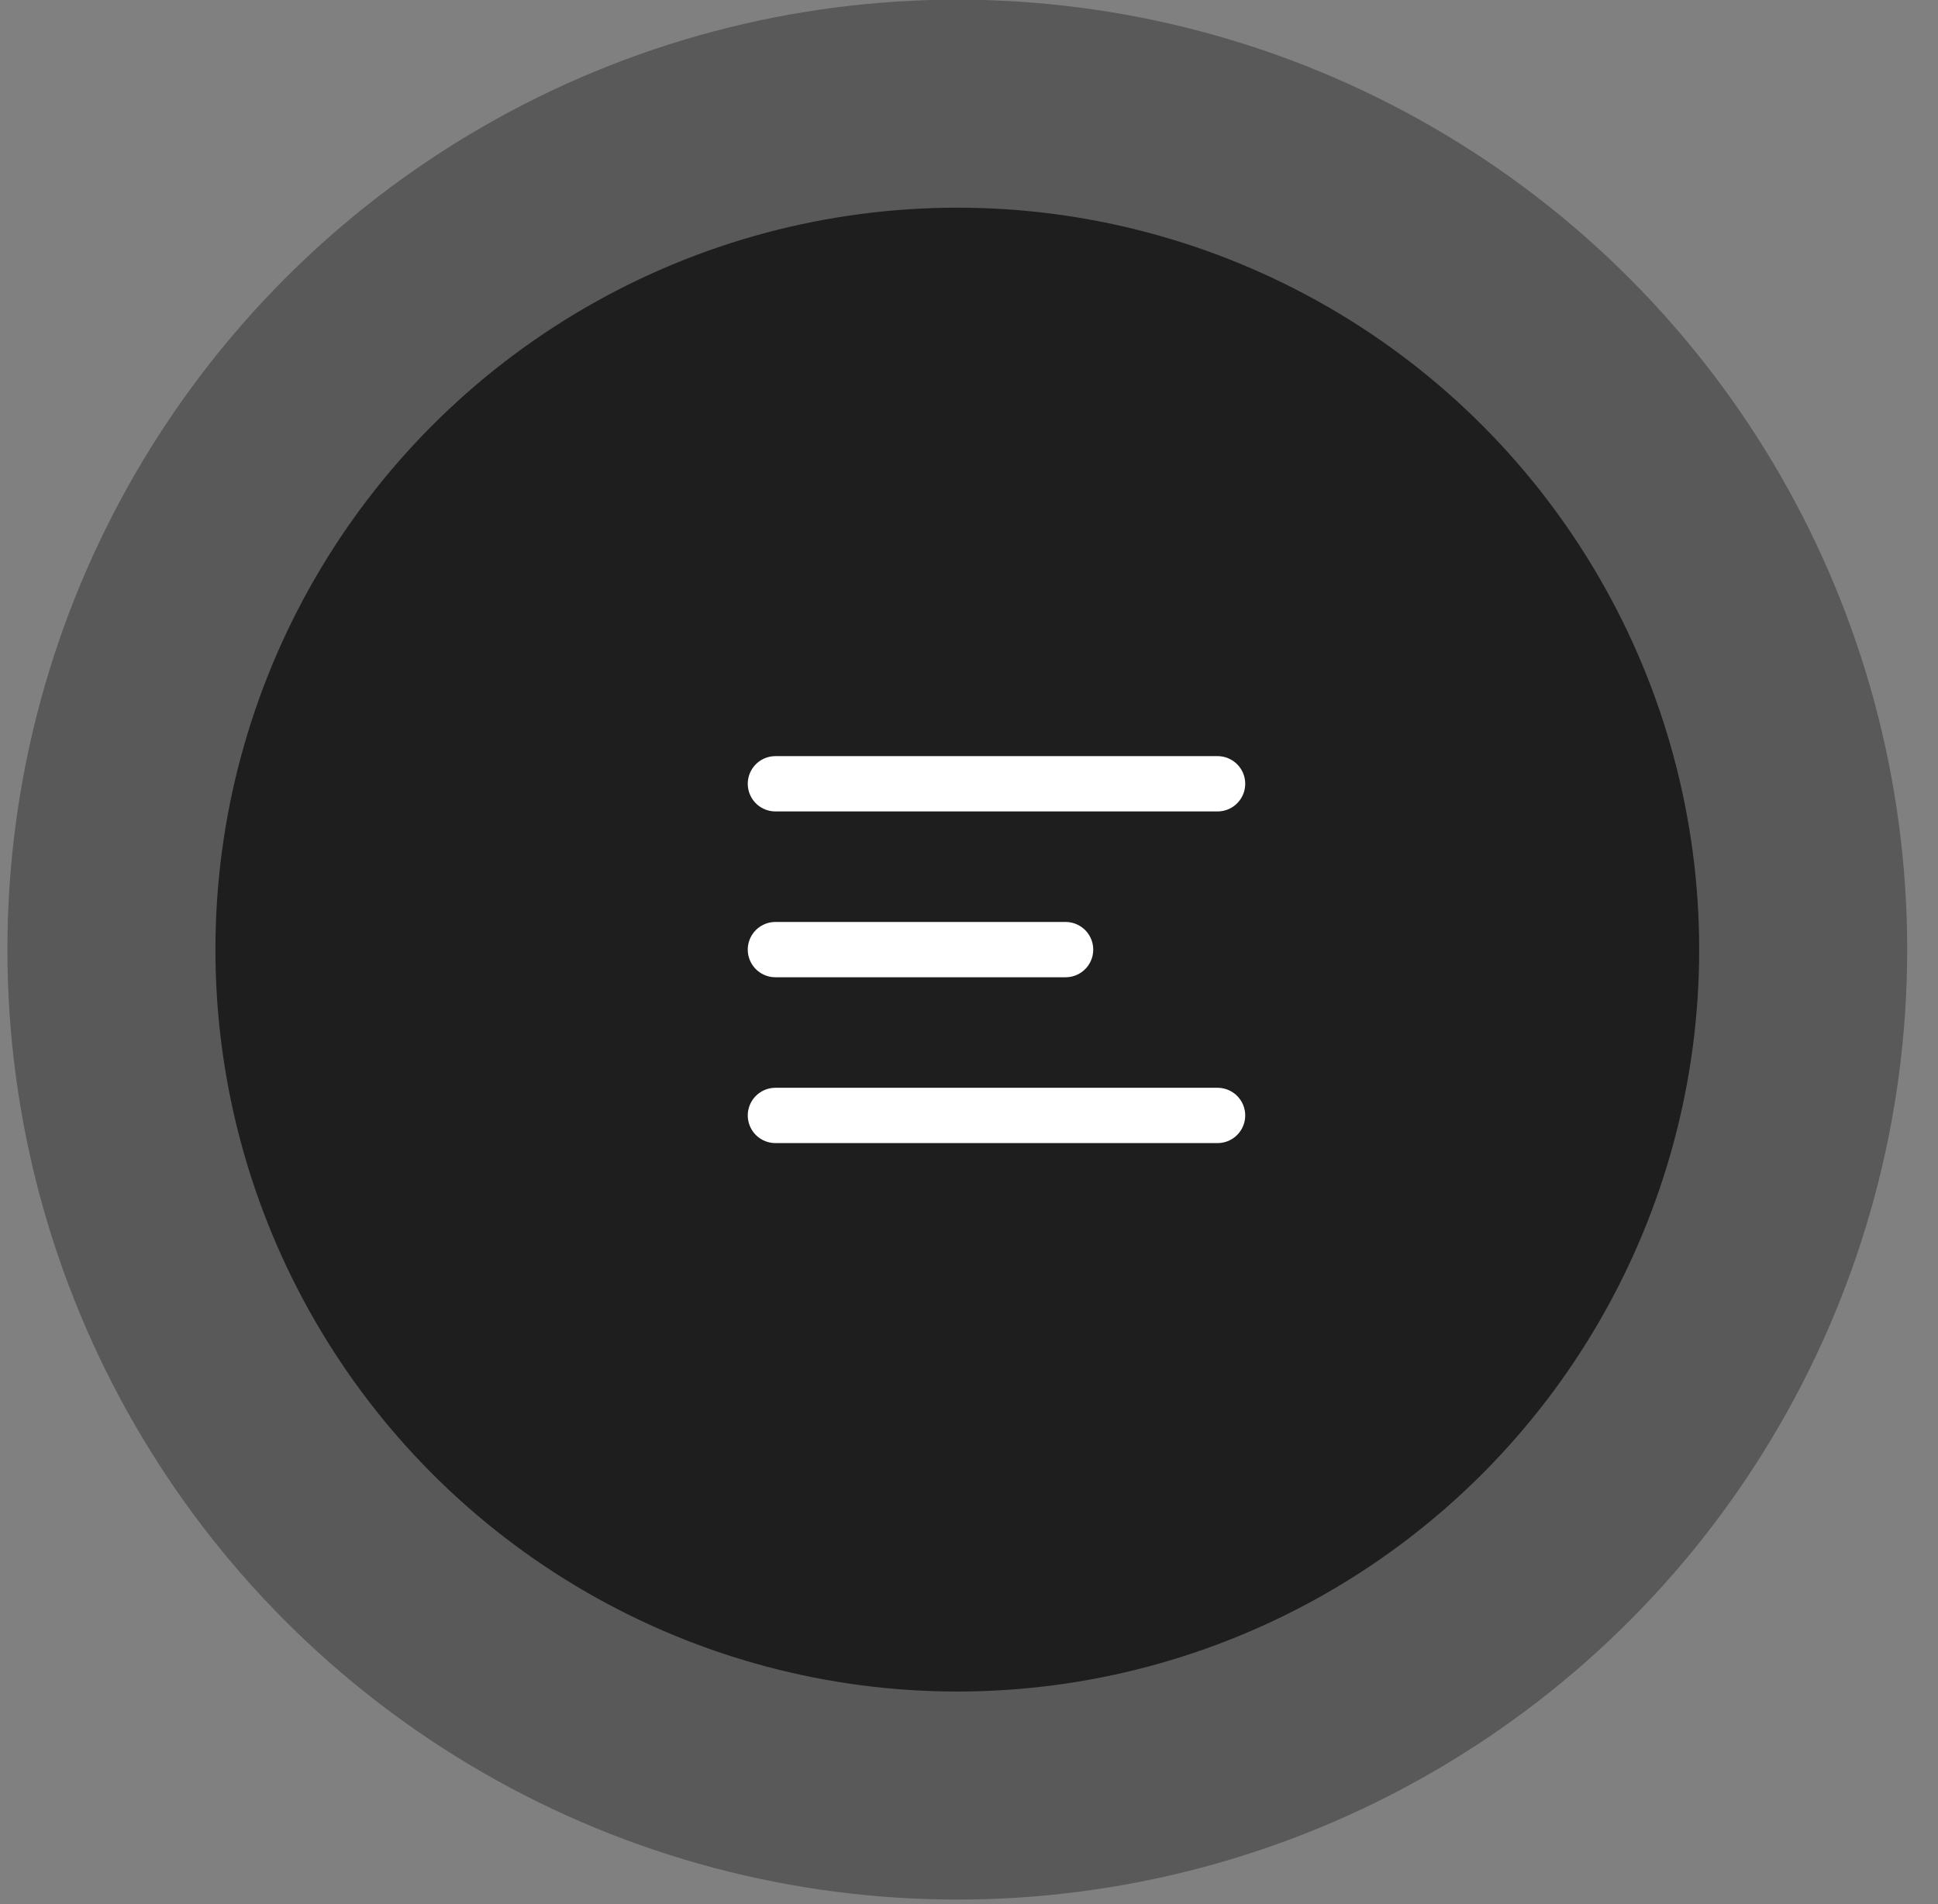
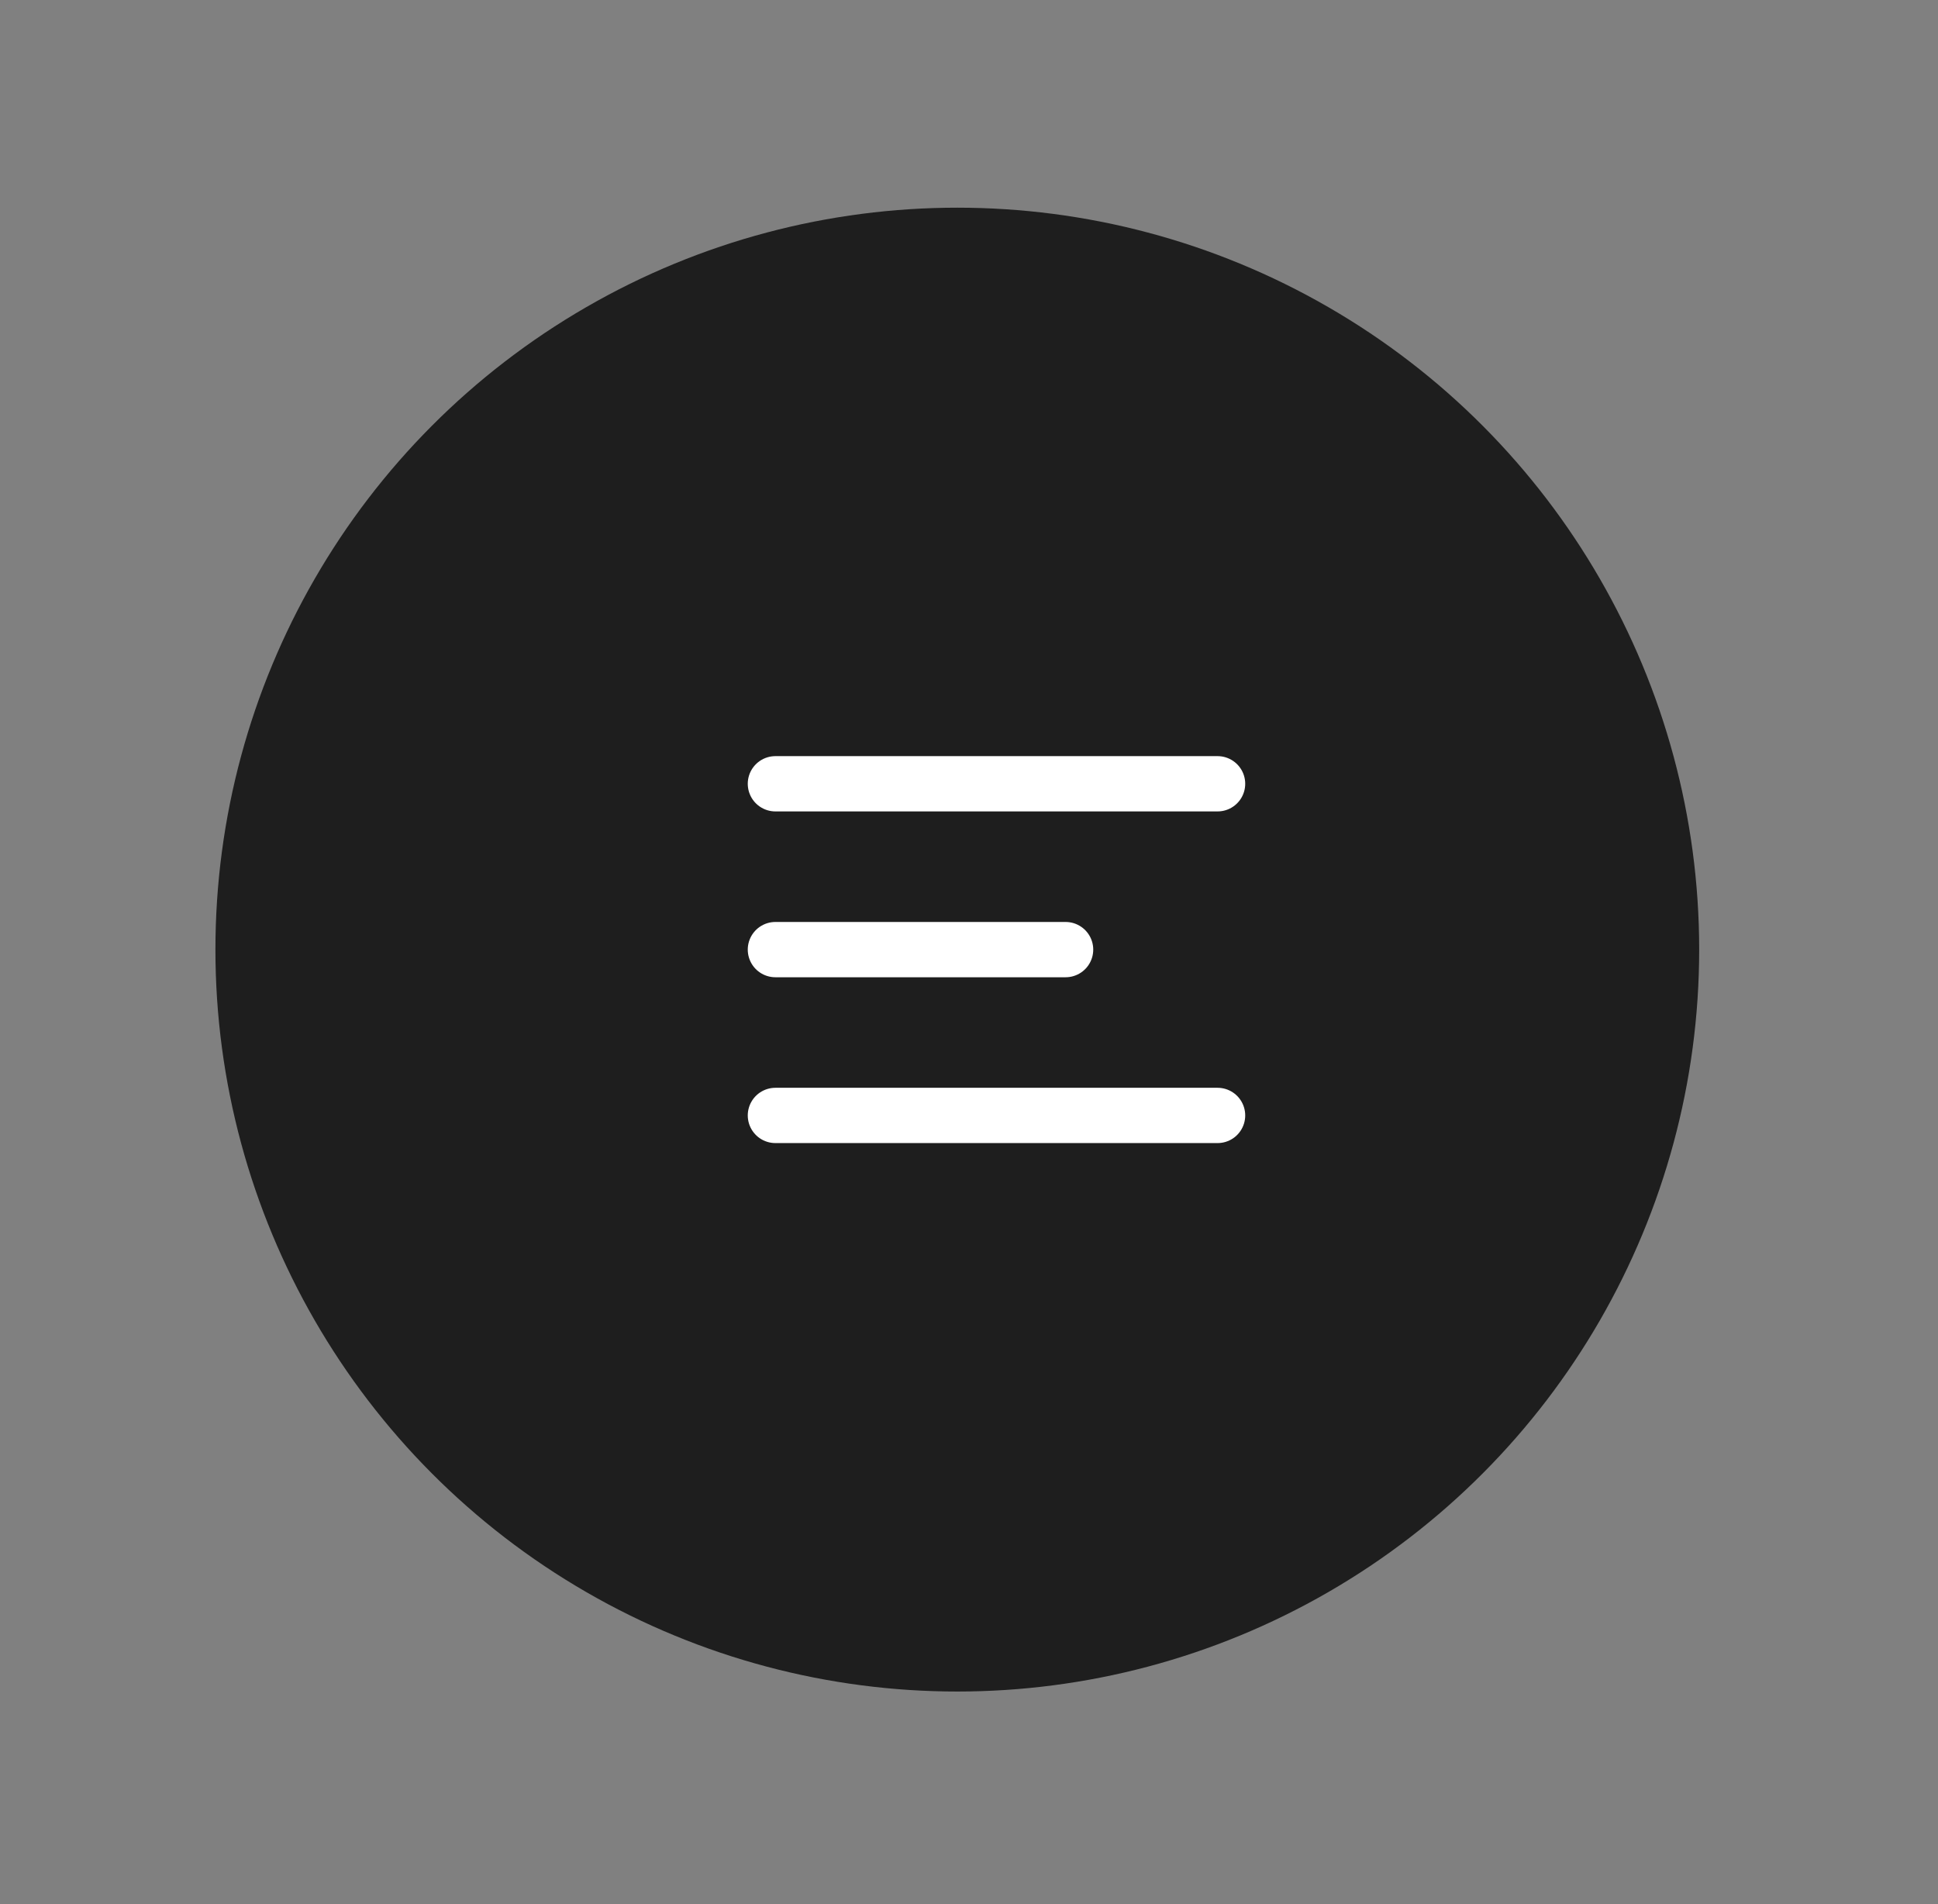
<svg xmlns="http://www.w3.org/2000/svg" width="57" height="56" viewBox="0 0 57 56" fill="none">
  <rect x="0" y="0" width="57" height="56" fill="#808080" stroke="none" />
  <circle cx="28.156" cy="27.928" r="21.82" fill="#1E1E1E" />
-   <circle opacity="0.4" cx="28.156" cy="27.928" r="27.938" fill="#1E1E1E" />
  <path d="M35.811 32.805H22.806M31.341 27.928H22.806M35.811 23.051H22.806" stroke="white" stroke-width="1.626" stroke-linecap="round" />
</svg>